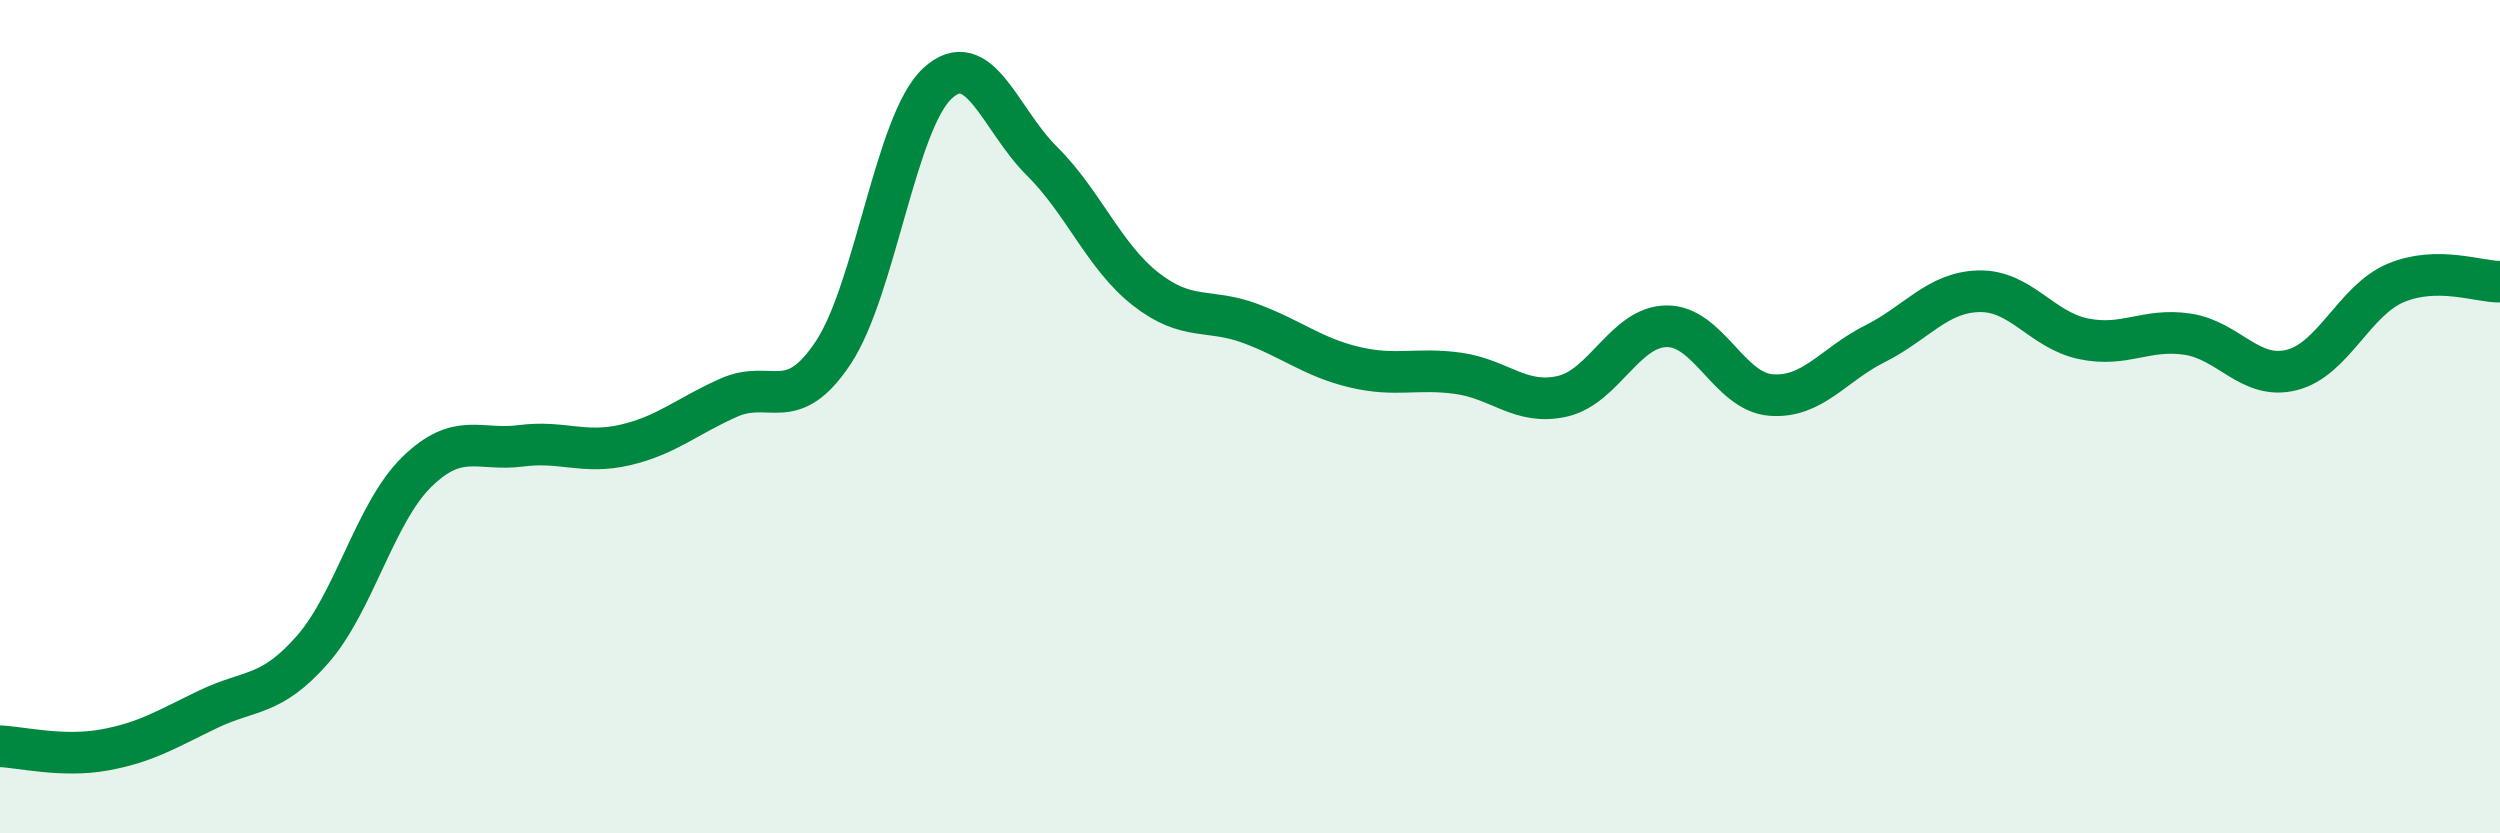
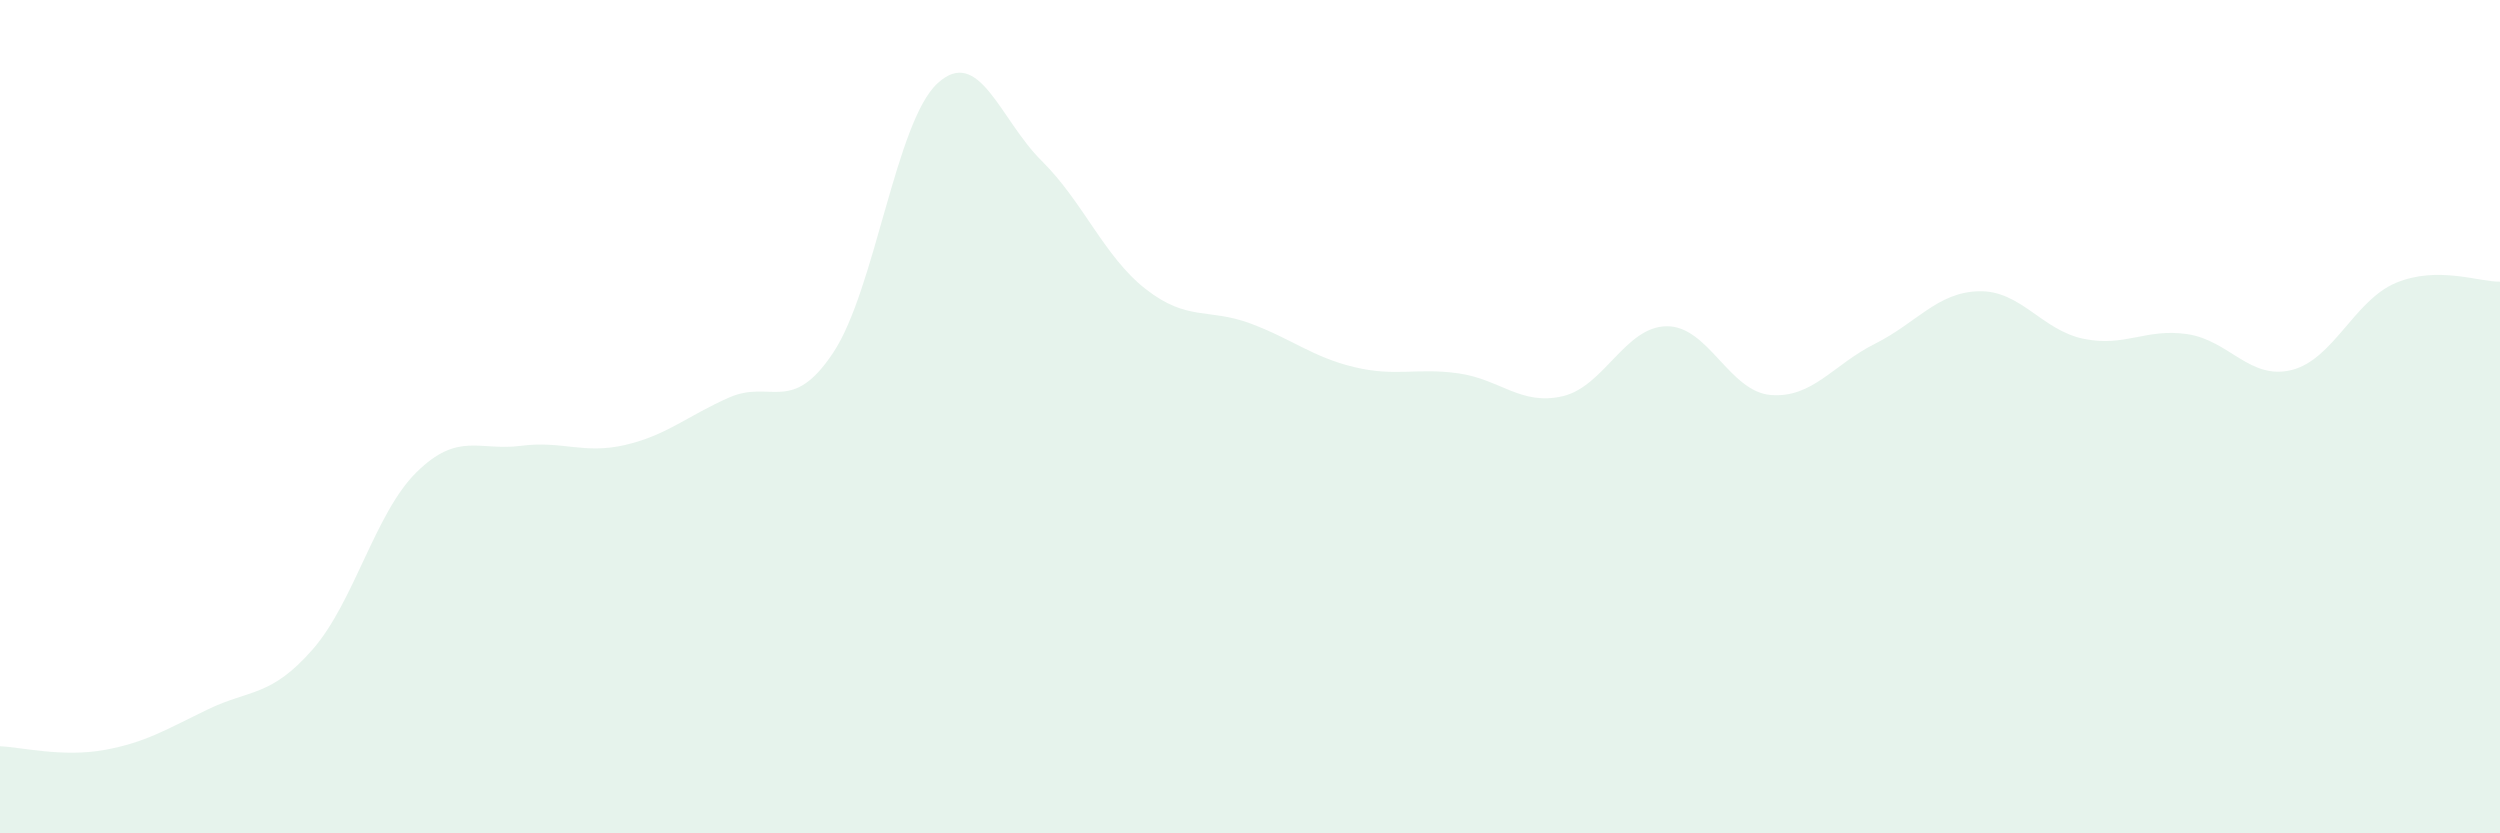
<svg xmlns="http://www.w3.org/2000/svg" width="60" height="20" viewBox="0 0 60 20">
  <path d="M 0,17.91 C 0.5,17.93 1.5,18.18 2.5,18 C 3.5,17.82 4,17.5 5,17.02 C 6,16.54 6.5,16.73 7.5,15.59 C 8.5,14.45 9,12.31 10,11.33 C 11,10.35 11.5,10.83 12.5,10.7 C 13.5,10.57 14,10.91 15,10.68 C 16,10.45 16.5,9.98 17.5,9.54 C 18.5,9.1 19,9.97 20,8.46 C 21,6.95 21.5,2.92 22.5,2 C 23.5,1.08 24,2.87 25,3.86 C 26,4.85 26.5,6.16 27.5,6.94 C 28.5,7.72 29,7.39 30,7.76 C 31,8.13 31.5,8.57 32.5,8.81 C 33.5,9.05 34,8.82 35,8.96 C 36,9.1 36.5,9.74 37.5,9.51 C 38.5,9.28 39,7.84 40,7.83 C 41,7.82 41.5,9.4 42.5,9.48 C 43.5,9.56 44,8.75 45,8.25 C 46,7.75 46.5,7.01 47.5,6.99 C 48.5,6.97 49,7.92 50,8.13 C 51,8.34 51.5,7.87 52.5,8.02 C 53.5,8.17 54,9.13 55,8.88 C 56,8.63 56.5,7.21 57.5,6.79 C 58.5,6.37 59.5,6.77 60,6.76L60 20L0 20Z" fill="#008740" opacity="0.1" stroke-linecap="round" stroke-linejoin="round" />
-   <path d="M 0,17.91 C 0.5,17.93 1.5,18.18 2.5,18 C 3.5,17.82 4,17.5 5,17.02 C 6,16.54 6.5,16.73 7.5,15.59 C 8.5,14.45 9,12.31 10,11.33 C 11,10.35 11.5,10.83 12.5,10.7 C 13.5,10.57 14,10.91 15,10.68 C 16,10.45 16.5,9.98 17.5,9.54 C 18.5,9.1 19,9.97 20,8.46 C 21,6.95 21.5,2.92 22.5,2 C 23.5,1.08 24,2.87 25,3.86 C 26,4.85 26.5,6.16 27.5,6.94 C 28.5,7.72 29,7.39 30,7.76 C 31,8.13 31.5,8.57 32.5,8.81 C 33.5,9.05 34,8.82 35,8.96 C 36,9.1 36.5,9.74 37.5,9.51 C 38.5,9.28 39,7.84 40,7.83 C 41,7.82 41.5,9.4 42.5,9.48 C 43.5,9.56 44,8.75 45,8.25 C 46,7.75 46.5,7.01 47.5,6.99 C 48.5,6.97 49,7.92 50,8.13 C 51,8.34 51.5,7.87 52.5,8.02 C 53.5,8.17 54,9.13 55,8.88 C 56,8.63 56.5,7.21 57.5,6.79 C 58.5,6.37 59.5,6.77 60,6.76" stroke="#008740" stroke-width="1" fill="none" stroke-linecap="round" stroke-linejoin="round" />
</svg>